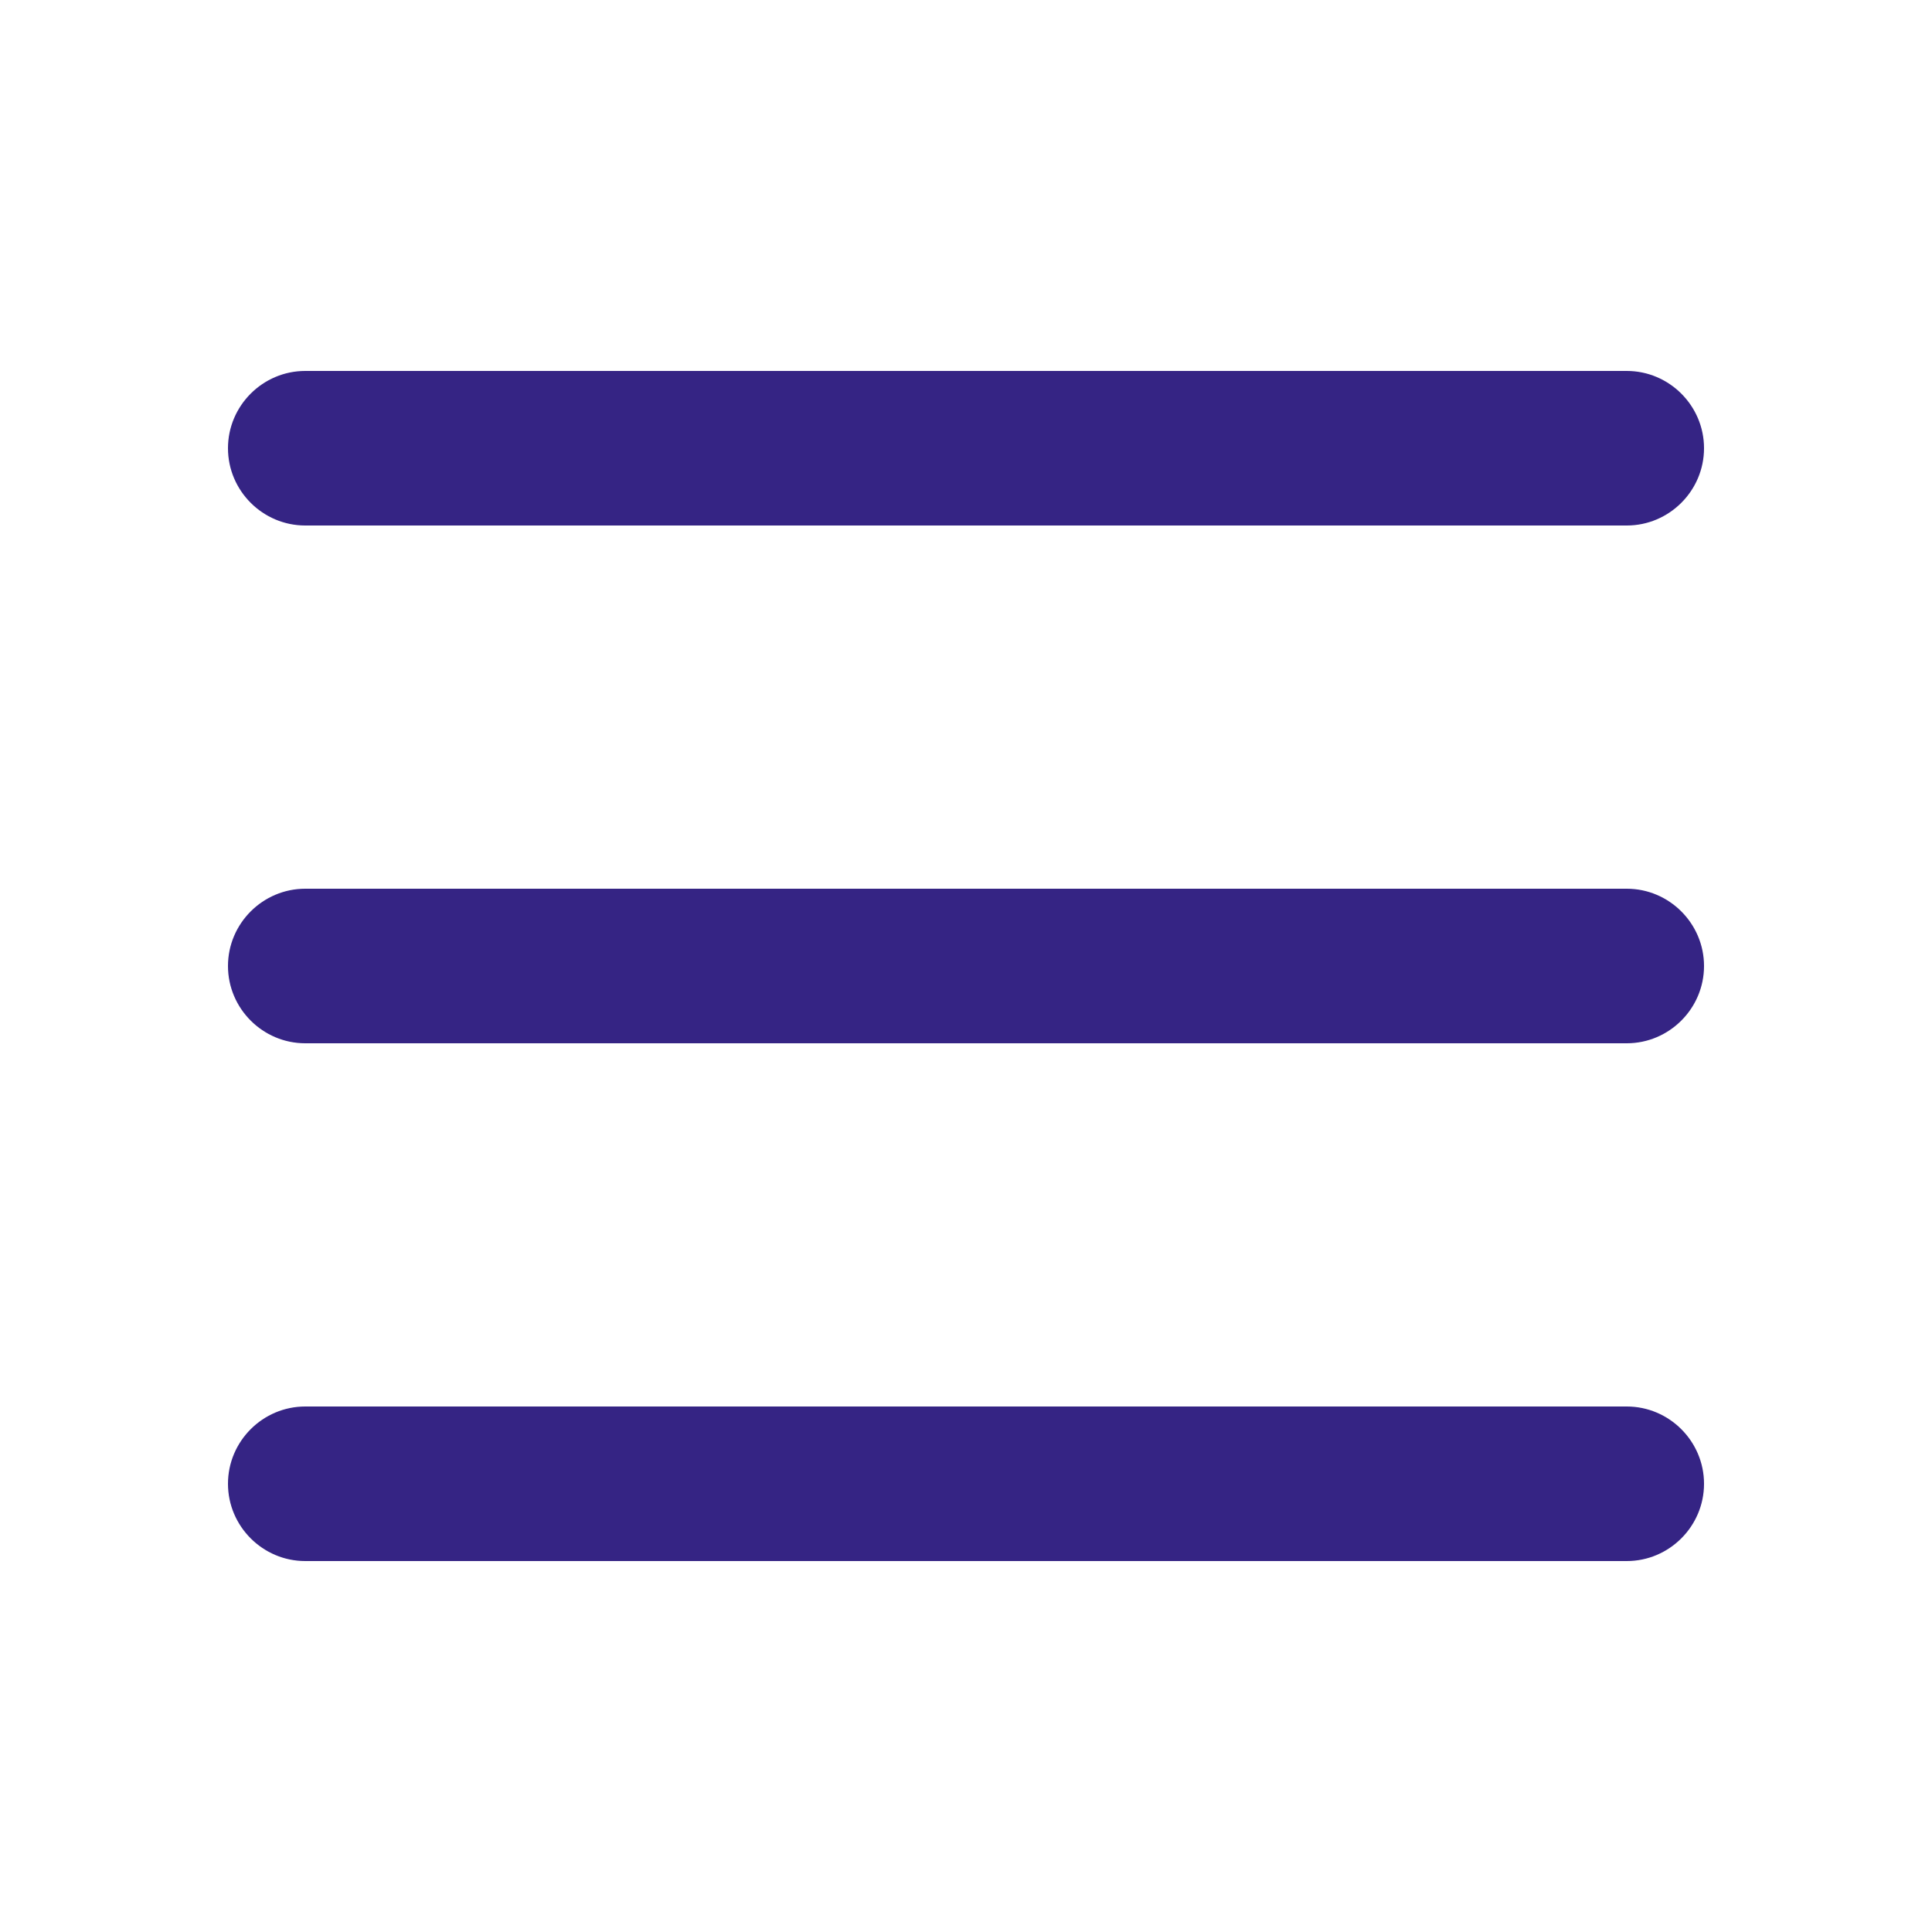
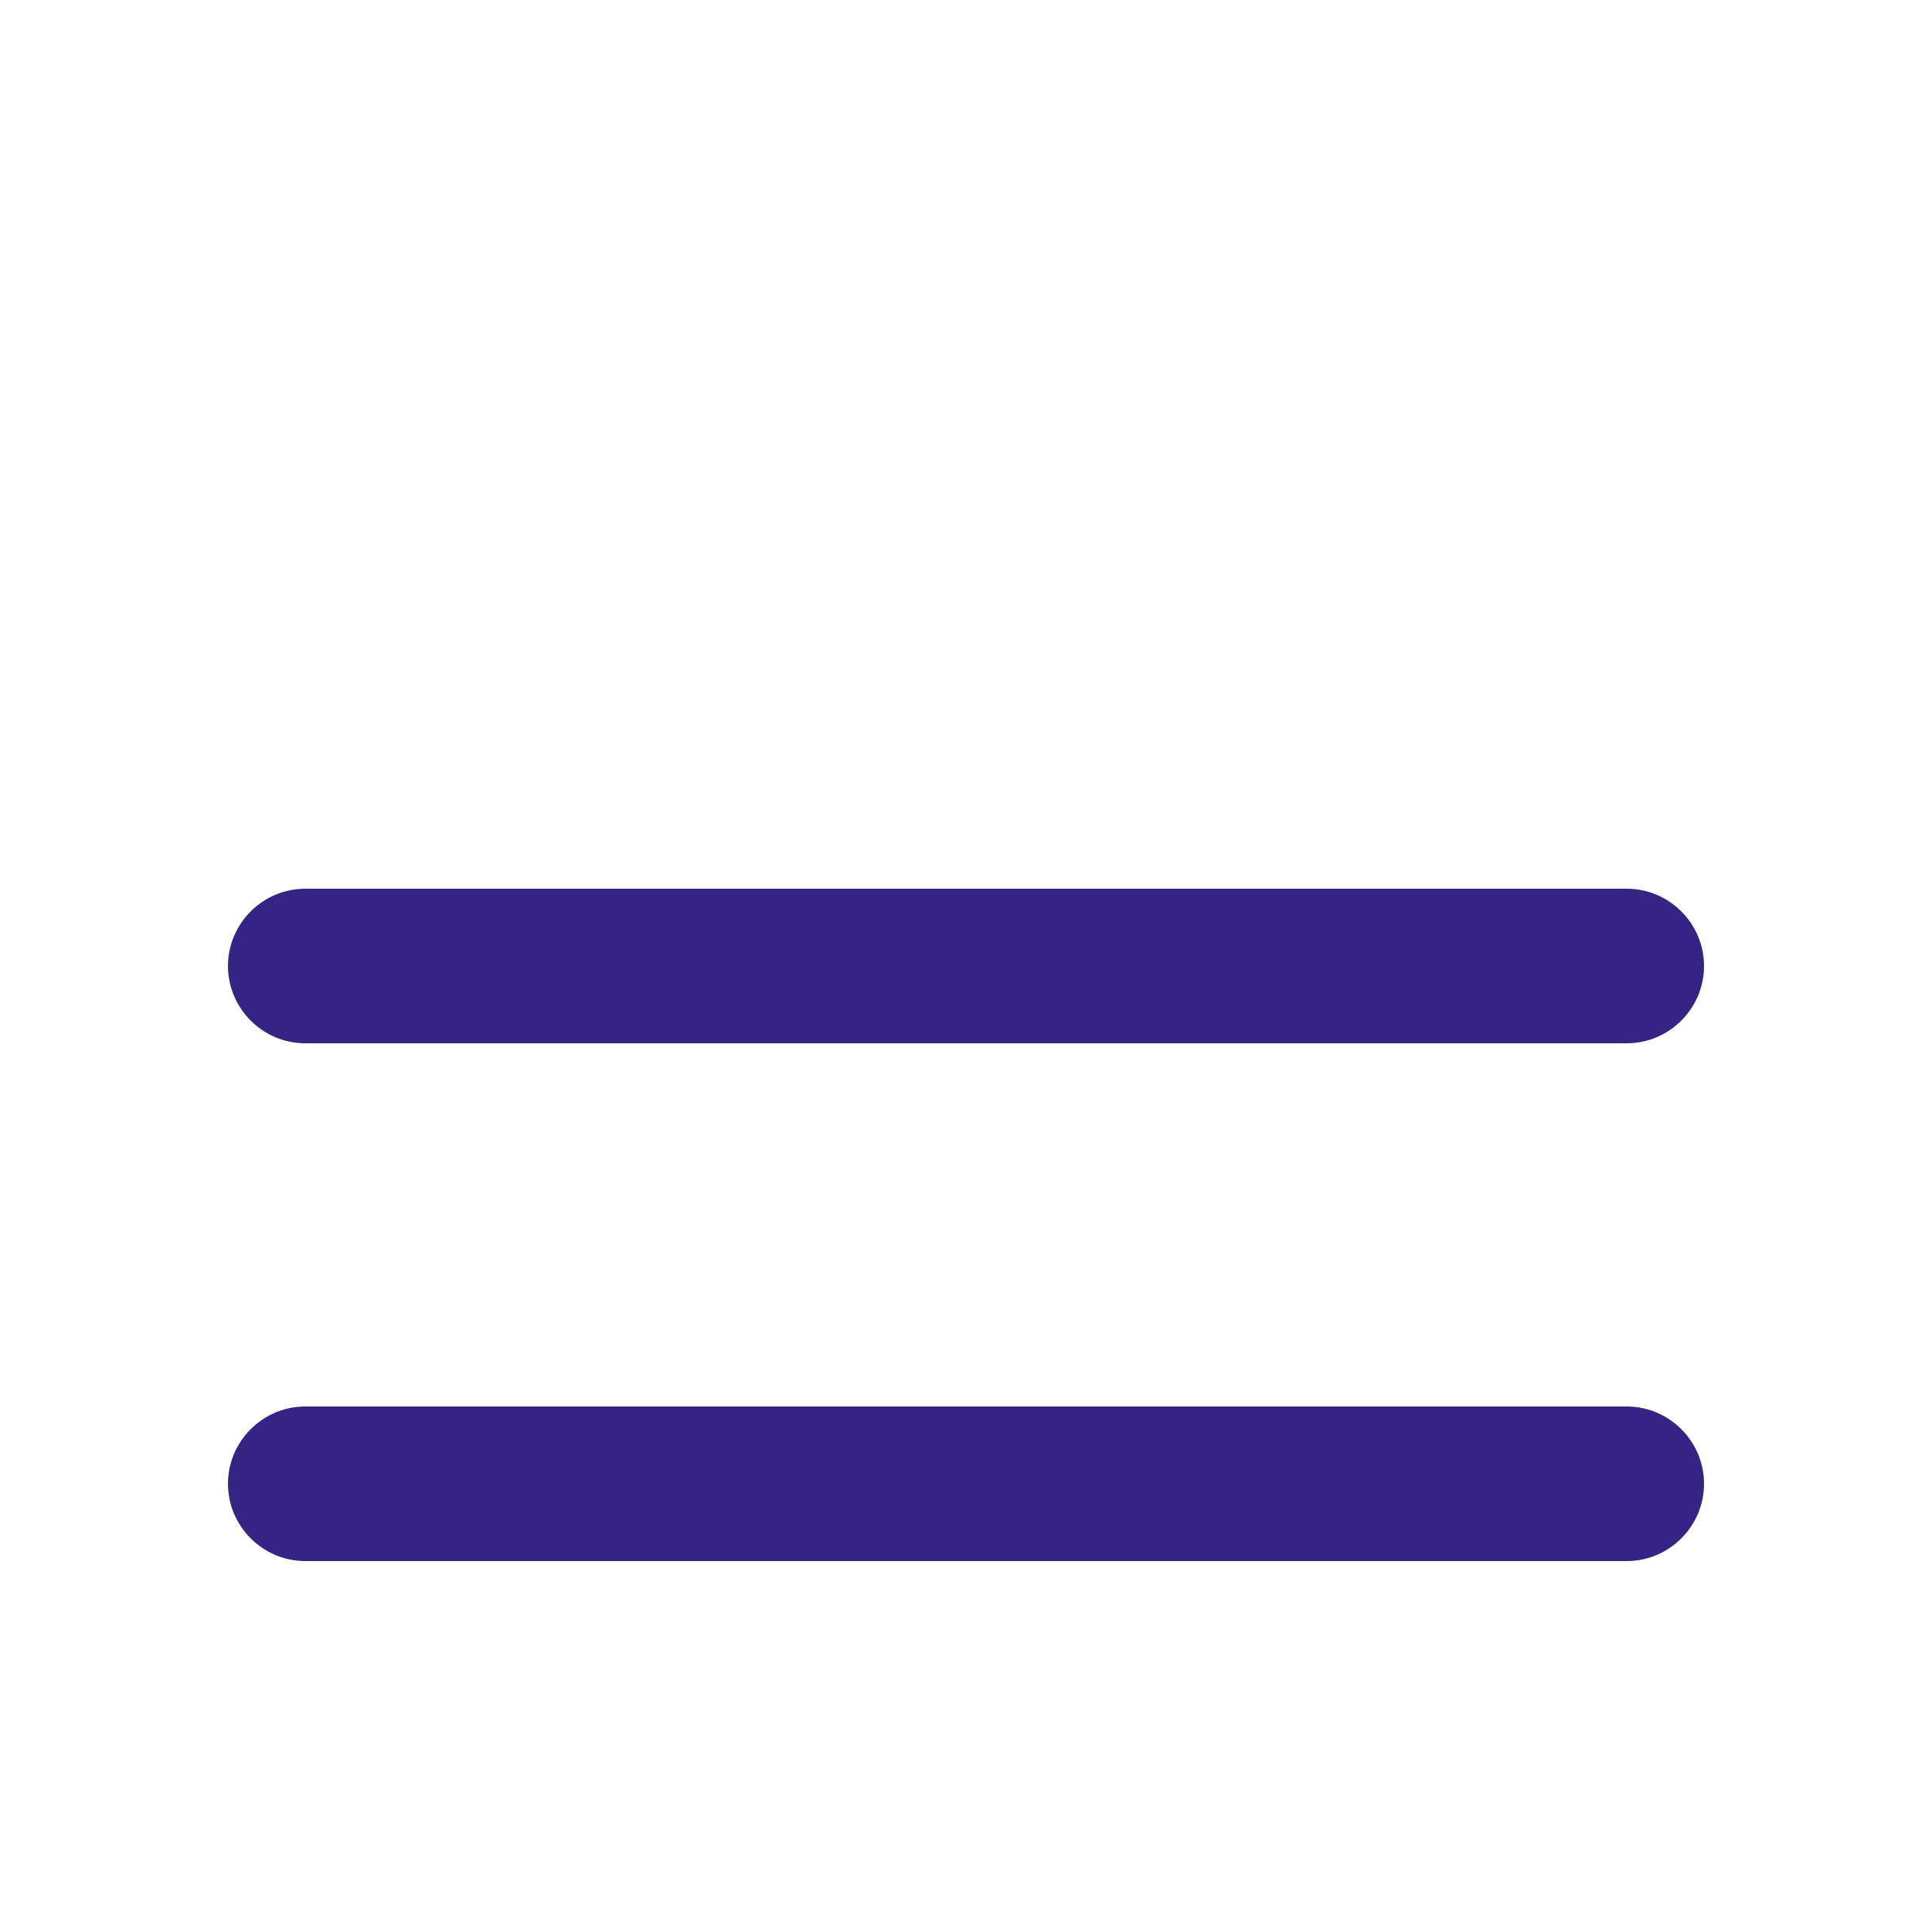
<svg xmlns="http://www.w3.org/2000/svg" version="1.1" id="圖層_1" x="0px" y="0px" viewBox="0 0 50 50" style="enable-background:new 0 0 50 50;" xml:space="preserve">
  <style type="text/css">
	.st0{fill:#352484;}
</style>
  <g>
-     <path class="st0" d="M7.9,13.6h34.2c0,0,0,0,0,0c1.1,0,2-0.9,2-2c0-1.1-0.9-2-2-2H7.9c0,0,0,0,0,0c-1.1,0-2,0.9-2,2   S6.8,13.6,7.9,13.6z" />
    <path class="st0" d="M42.1,23H7.9c0,0,0,0,0,0c-1.1,0-2,0.9-2,2s0.9,2,2,2h34.2c0,0,0,0,0,0c1.1,0,2-0.9,2-2   C44.1,23.9,43.2,23,42.1,23z" />
    <path class="st0" d="M42.1,36.4H7.9c0,0,0,0,0,0c-1.1,0-2,0.9-2,2s0.9,2,2,2h34.2c0,0,0,0,0,0c1.1,0,2-0.9,2-2   C44.1,37.3,43.2,36.4,42.1,36.4z" />
  </g>
</svg>